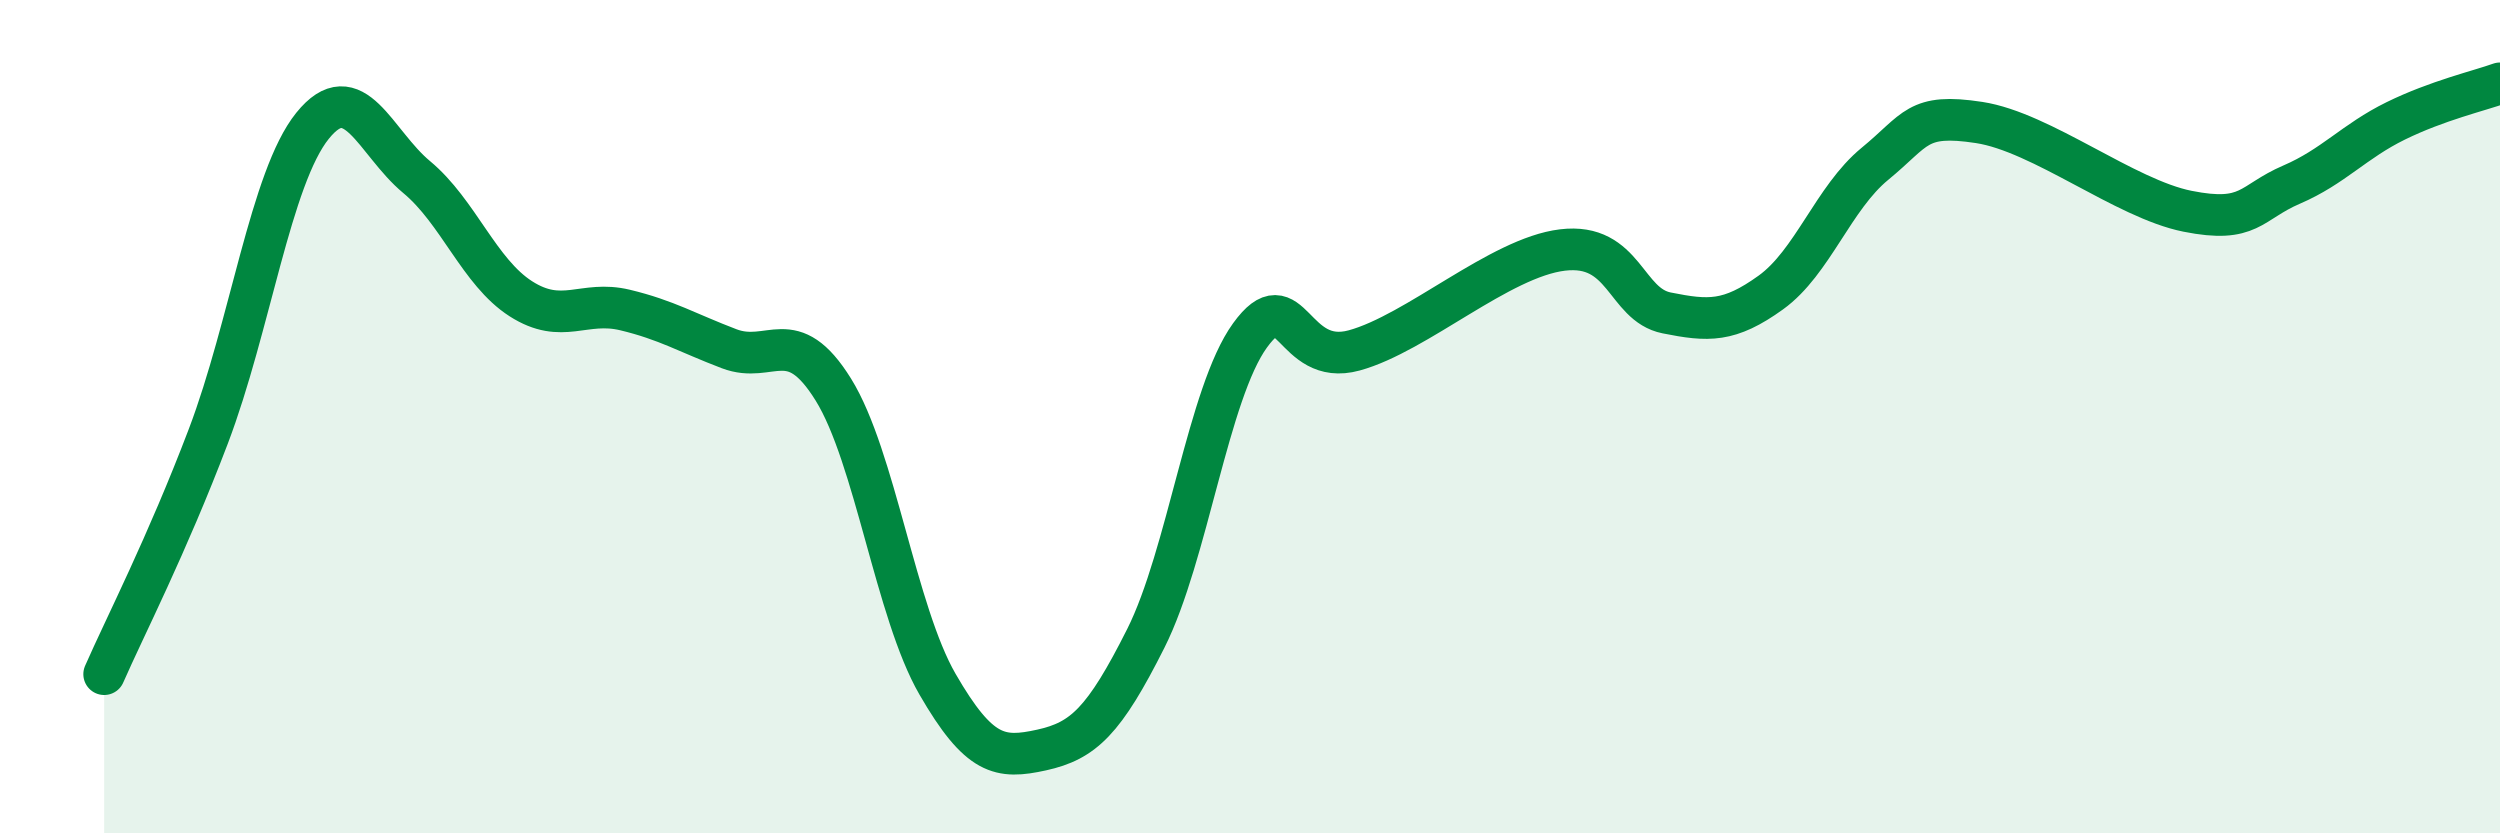
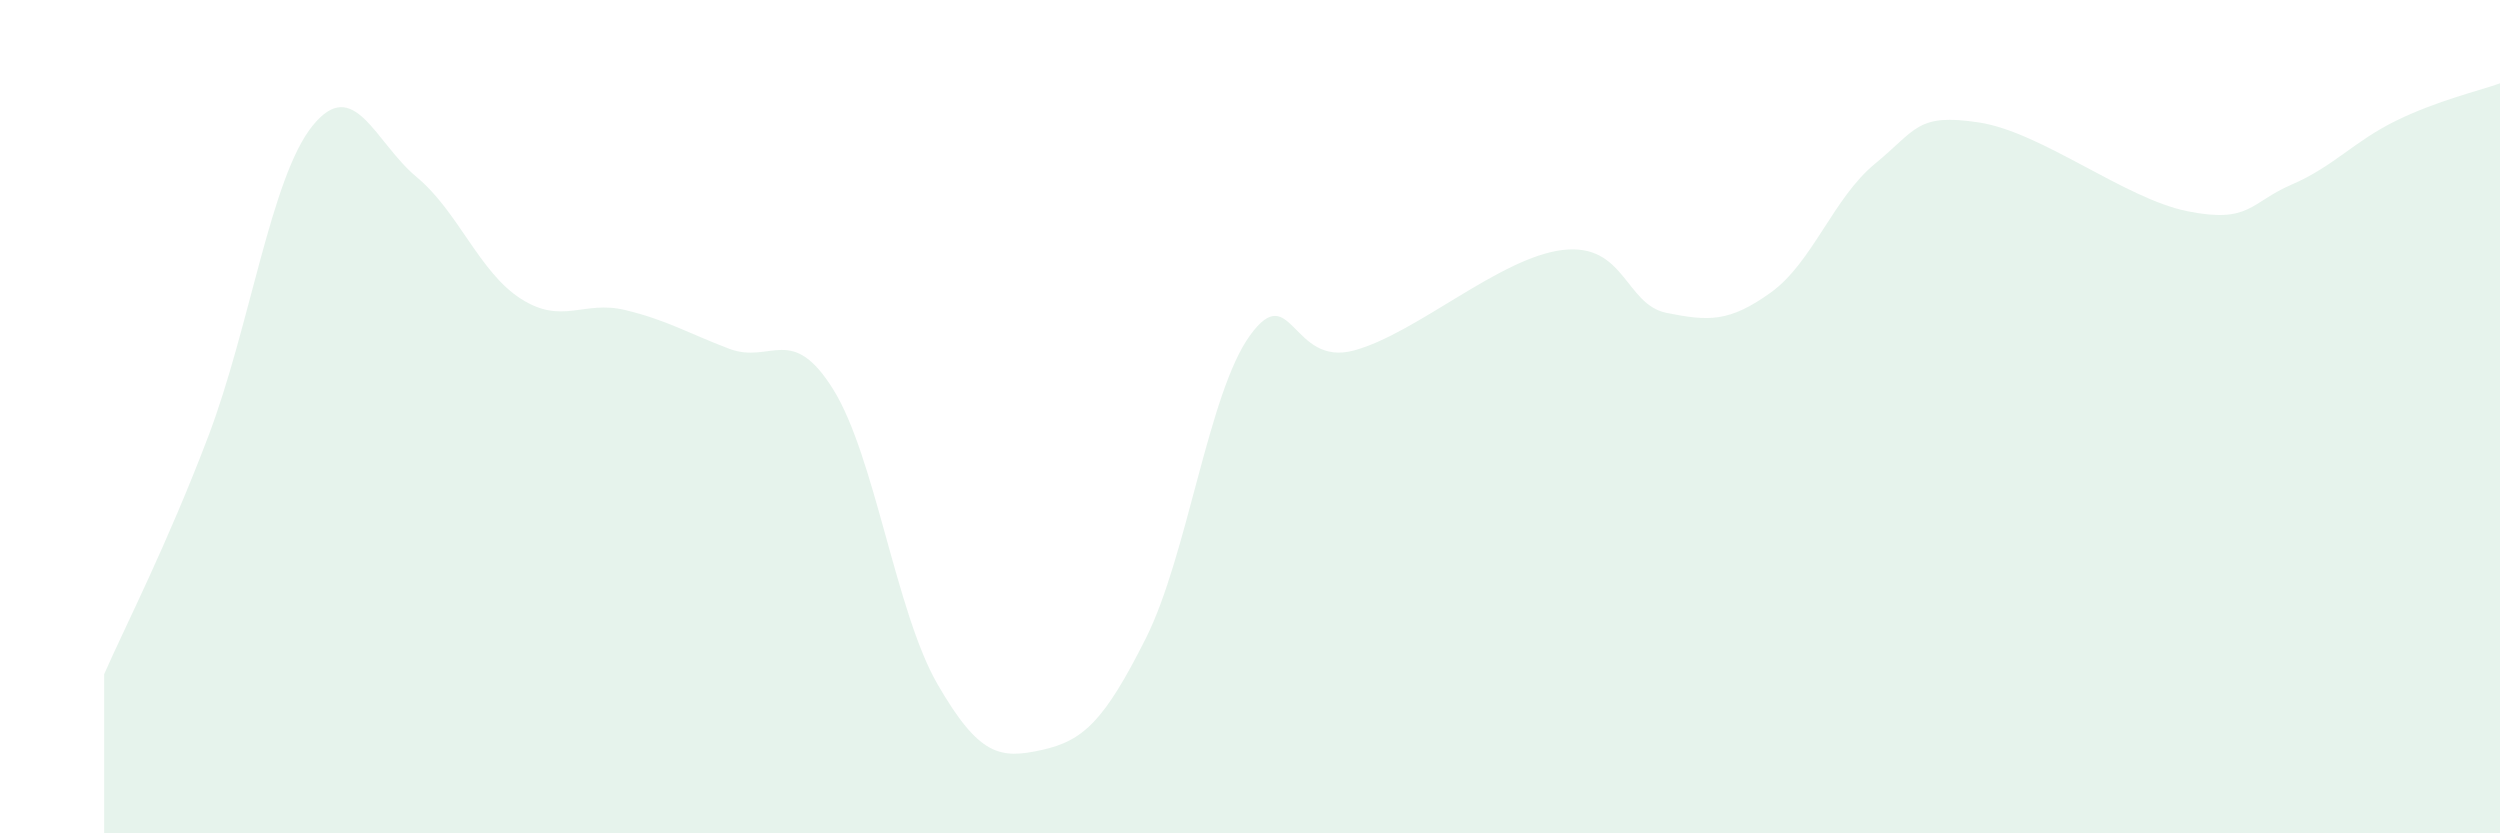
<svg xmlns="http://www.w3.org/2000/svg" width="60" height="20" viewBox="0 0 60 20">
  <path d="M 2.5,16.18 C 3,15.04 4,13.1 5,10.47 C 6,7.84 6.5,4.26 7.5,3.02 C 8.5,1.78 9,3.42 10,4.25 C 11,5.08 11.5,6.53 12.5,7.17 C 13.5,7.81 14,7.2 15,7.44 C 16,7.68 16.5,7.99 17.5,8.37 C 18.5,8.75 19,7.74 20,9.35 C 21,10.96 21.5,14.69 22.5,16.42 C 23.5,18.15 24,18.22 25,18 C 26,17.78 26.5,17.31 27.5,15.32 C 28.5,13.33 29,9.43 30,8.05 C 31,6.67 31,8.82 32.5,8.41 C 34,8 36,6.18 37.5,6 C 39,5.82 39,7.31 40,7.51 C 41,7.71 41.5,7.74 42.5,7.02 C 43.5,6.3 44,4.75 45,3.93 C 46,3.11 46,2.71 47.5,2.94 C 49,3.17 51,4.77 52.5,5.07 C 54,5.37 54,4.86 55,4.43 C 56,4 56.5,3.39 57.5,2.9 C 58.5,2.41 59.5,2.18 60,2L60 20L2.5 20Z" fill="#008740" opacity="0.1" stroke-linecap="round" stroke-linejoin="round" />
-   <path d="M 2.5,16.18 C 3,15.04 4,13.1 5,10.47 C 6,7.84 6.5,4.26 7.5,3.02 C 8.5,1.78 9,3.42 10,4.25 C 11,5.08 11.5,6.53 12.5,7.17 C 13.5,7.81 14,7.2 15,7.44 C 16,7.68 16.5,7.99 17.5,8.37 C 18.5,8.75 19,7.74 20,9.35 C 21,10.96 21.5,14.69 22.5,16.42 C 23.5,18.15 24,18.22 25,18 C 26,17.78 26.5,17.31 27.5,15.32 C 28.5,13.33 29,9.43 30,8.05 C 31,6.67 31,8.82 32.5,8.41 C 34,8 36,6.18 37.5,6 C 39,5.82 39,7.31 40,7.51 C 41,7.71 41.5,7.74 42.5,7.02 C 43.5,6.3 44,4.75 45,3.93 C 46,3.11 46,2.71 47.5,2.94 C 49,3.17 51,4.77 52.5,5.07 C 54,5.37 54,4.86 55,4.43 C 56,4 56.5,3.39 57.5,2.9 C 58.5,2.41 59.5,2.18 60,2" stroke="#008740" stroke-width="1" fill="none" stroke-linecap="round" stroke-linejoin="round" />
</svg>